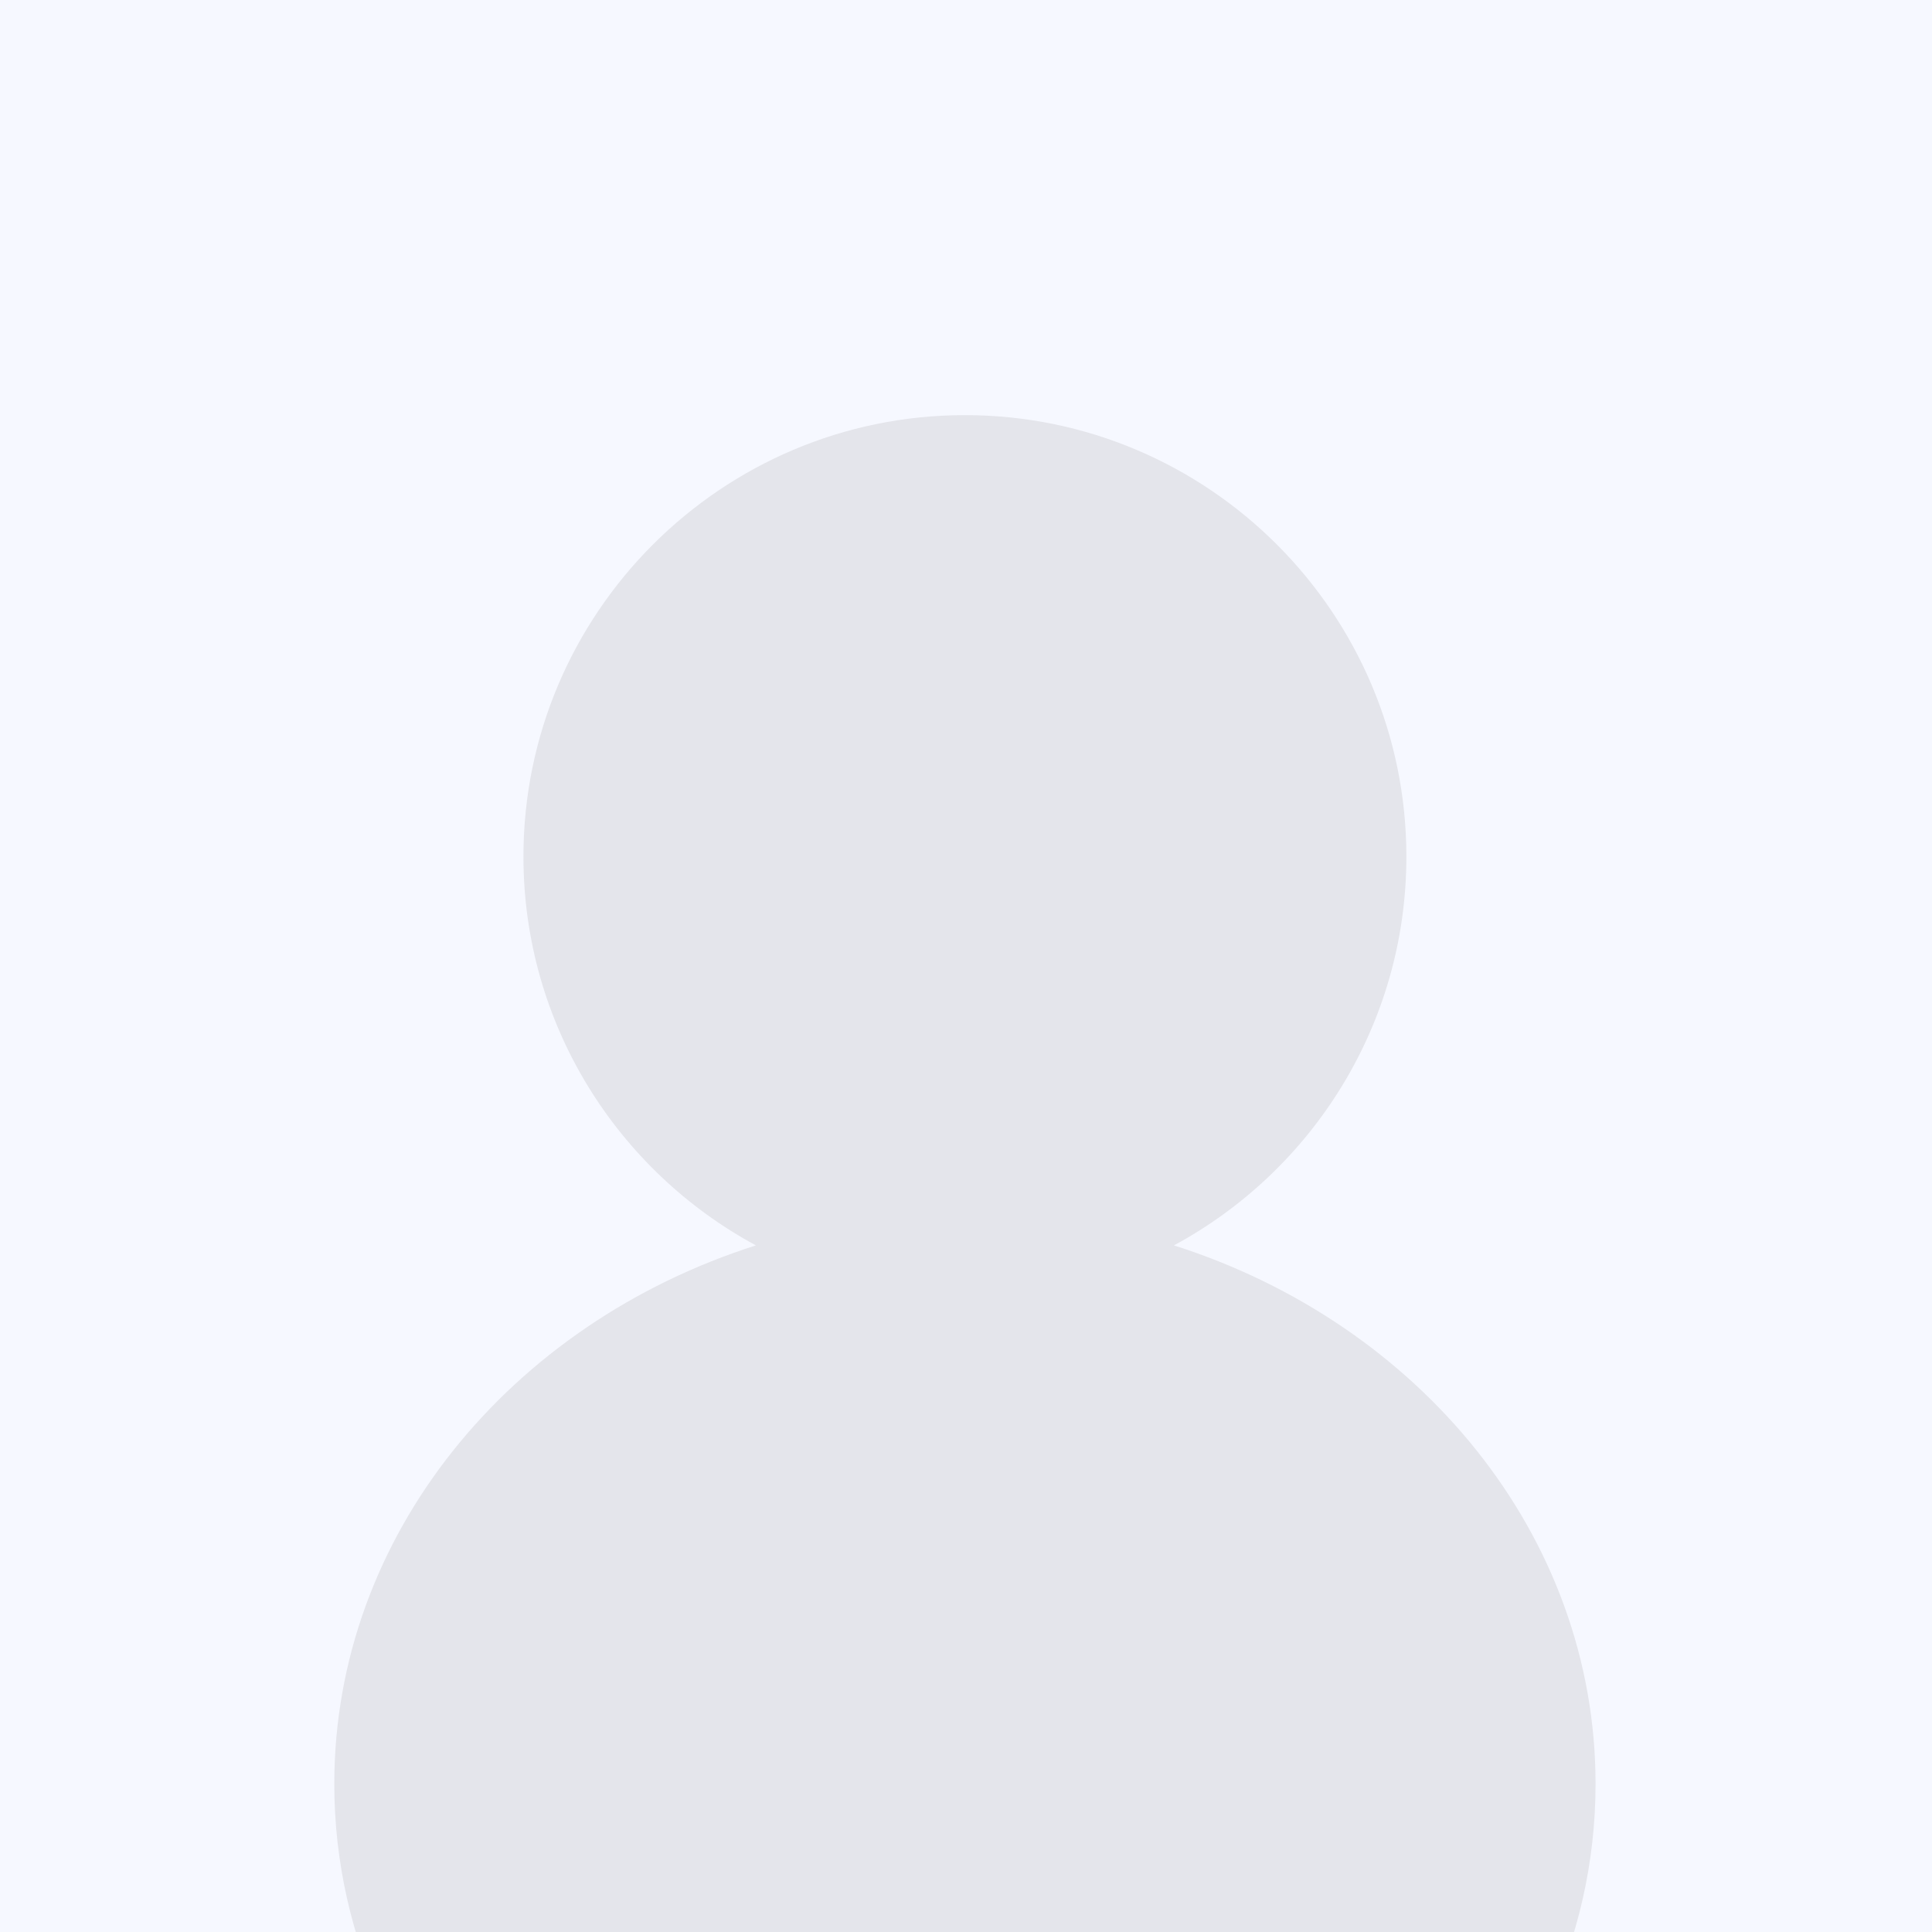
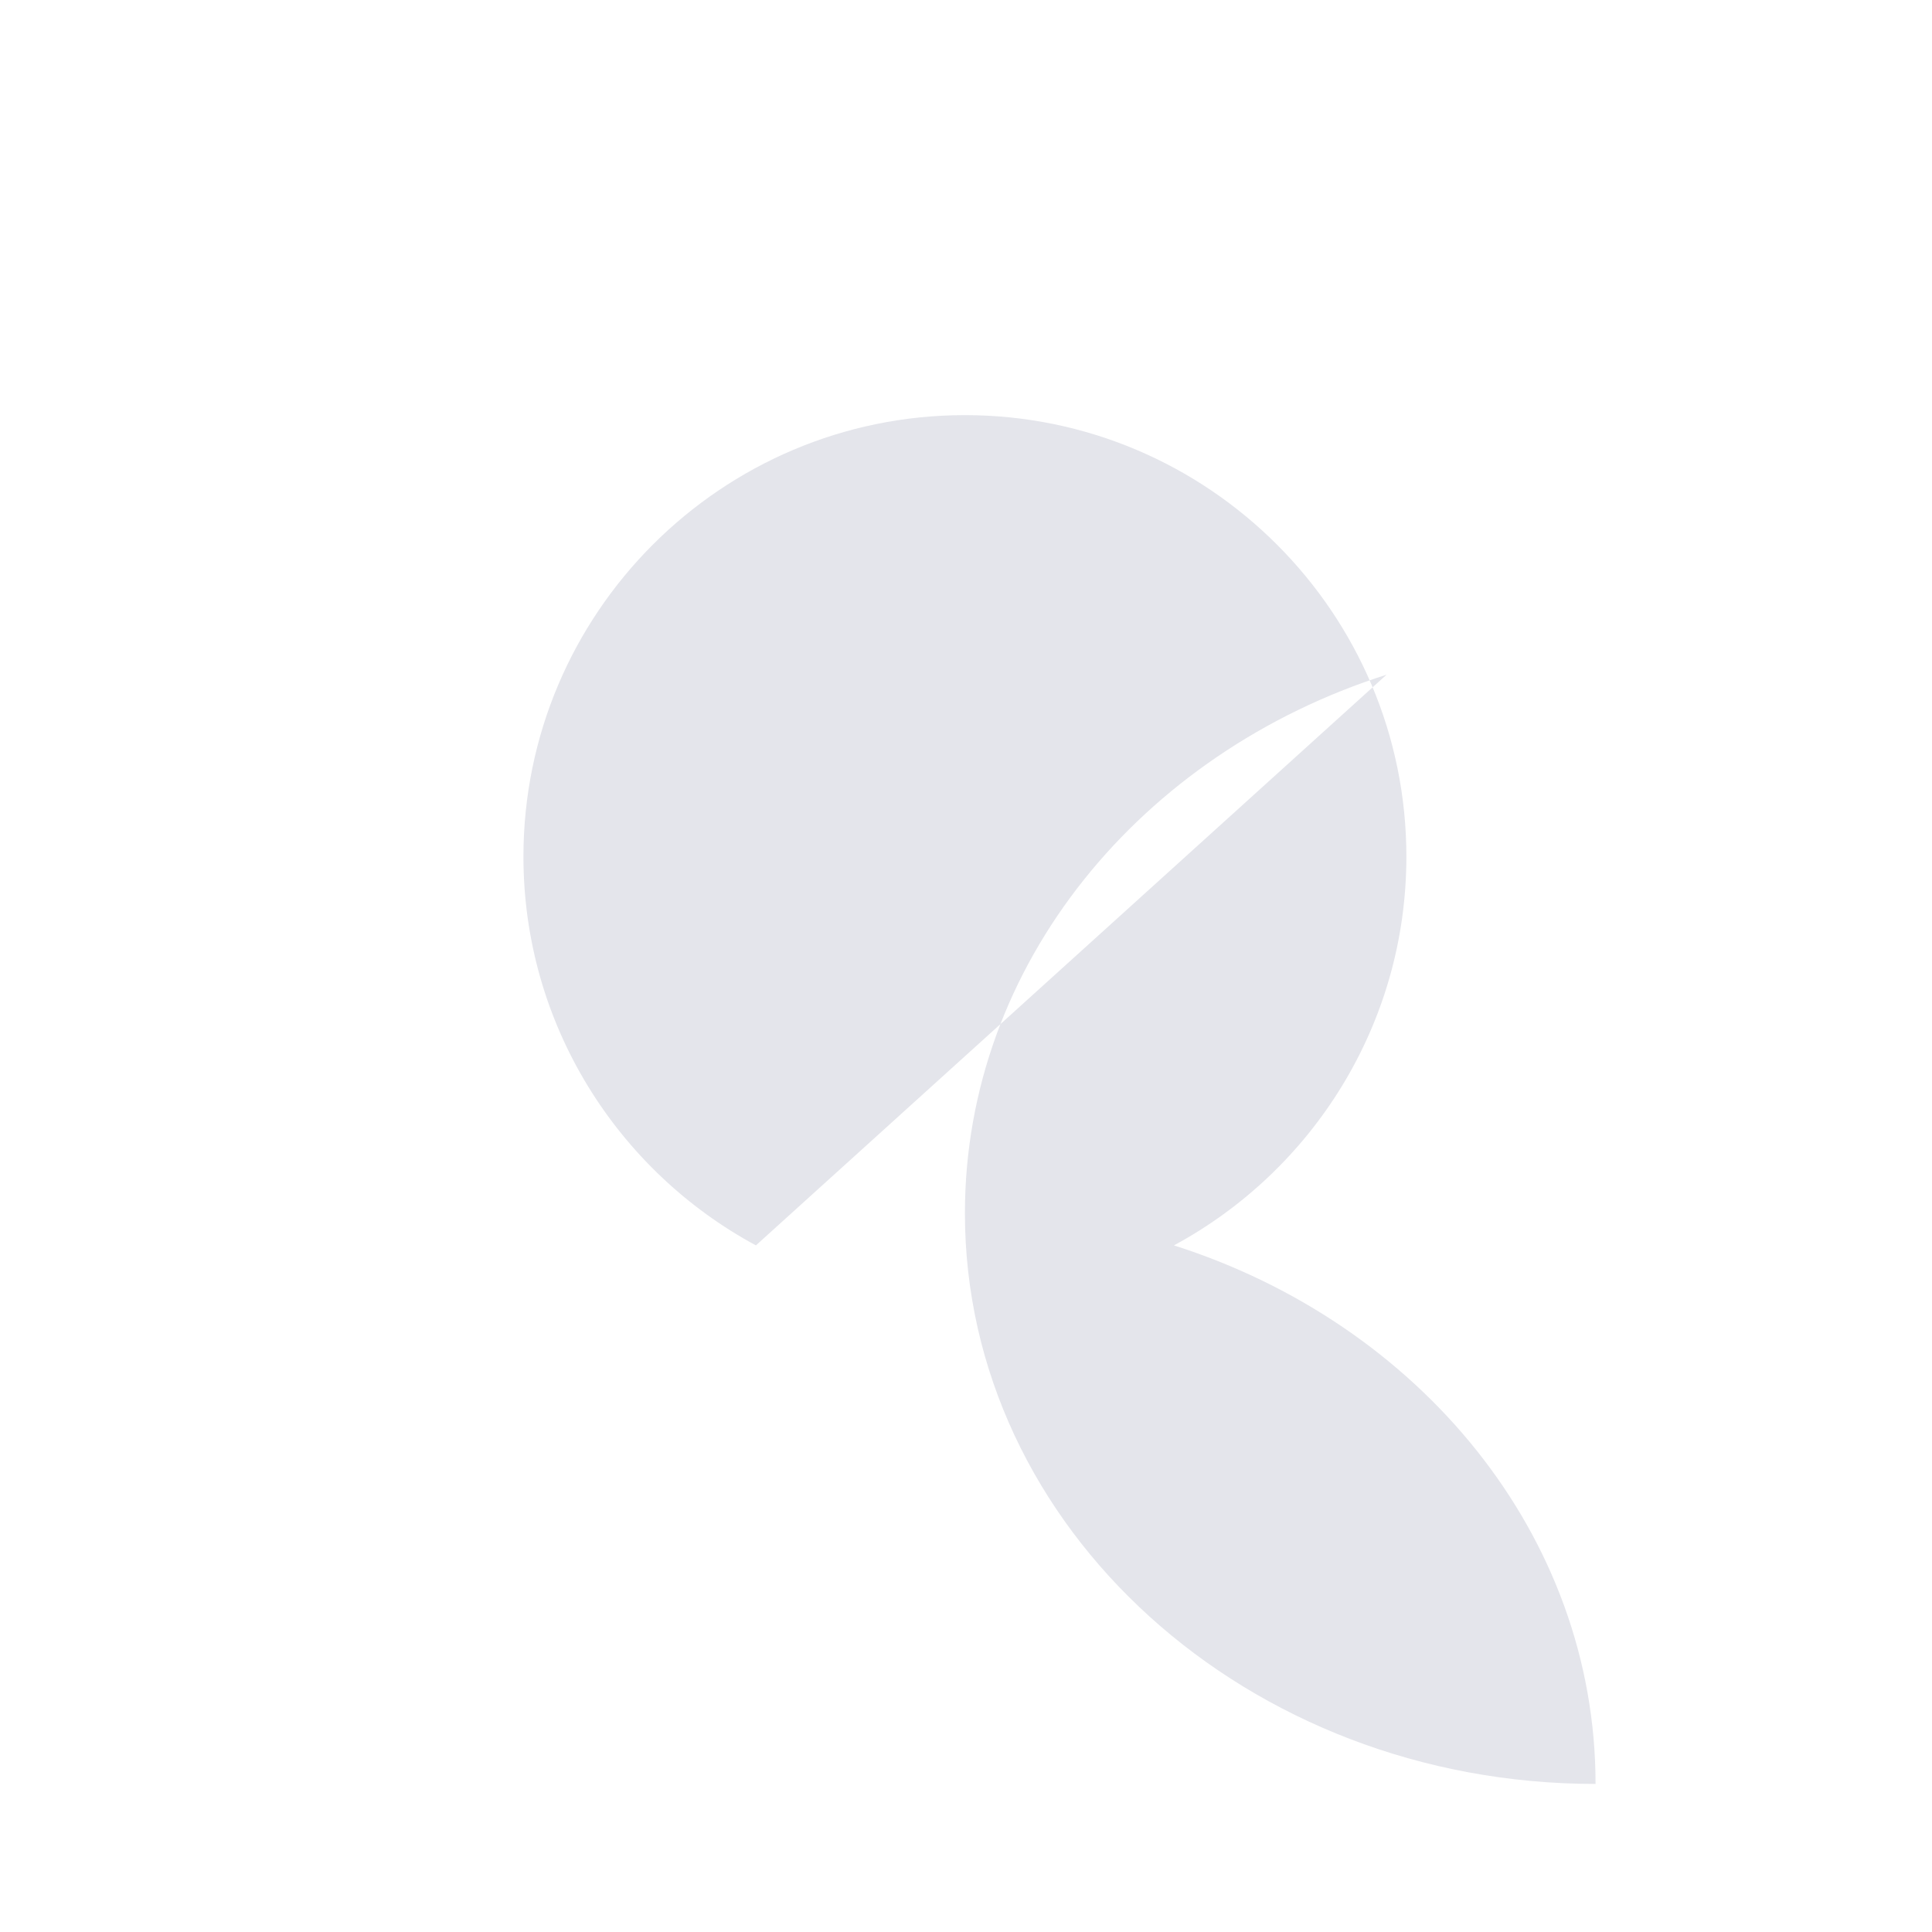
<svg xmlns="http://www.w3.org/2000/svg" width="100%" height="100%" viewBox="0 0 256 256" version="1.1" xml:space="preserve" style="fill-rule:evenodd;clip-rule:evenodd;stroke-linejoin:round;stroke-miterlimit:2;">
  <g>
-     <rect x="0" y="0" width="256" height="256" style="fill:#f6f8ff;" />
-     <path d="M100.162,165.021c-18.324,-9.89 -30.804,-29.273 -30.804,-51.515c0,-32.256 26.243,-58.499 58.499,-58.499c32.256,0 58.495,26.243 58.495,58.499c0,22.242 -12.478,41.625 -30.801,51.515c32.523,10.347 55.867,38.406 55.867,71.36c0,41.735 -37.442,75.619 -83.561,75.619c-46.119,-0 -83.562,-33.884 -83.562,-75.619c-0,-32.954 23.344,-61.013 55.867,-71.36Z" style="fill:#e4e5eb;" />
+     <path d="M100.162,165.021c-18.324,-9.89 -30.804,-29.273 -30.804,-51.515c0,-32.256 26.243,-58.499 58.499,-58.499c32.256,0 58.495,26.243 58.495,58.499c0,22.242 -12.478,41.625 -30.801,51.515c32.523,10.347 55.867,38.406 55.867,71.36c-46.119,-0 -83.562,-33.884 -83.562,-75.619c-0,-32.954 23.344,-61.013 55.867,-71.36Z" style="fill:#e4e5eb;" />
  </g>
</svg>